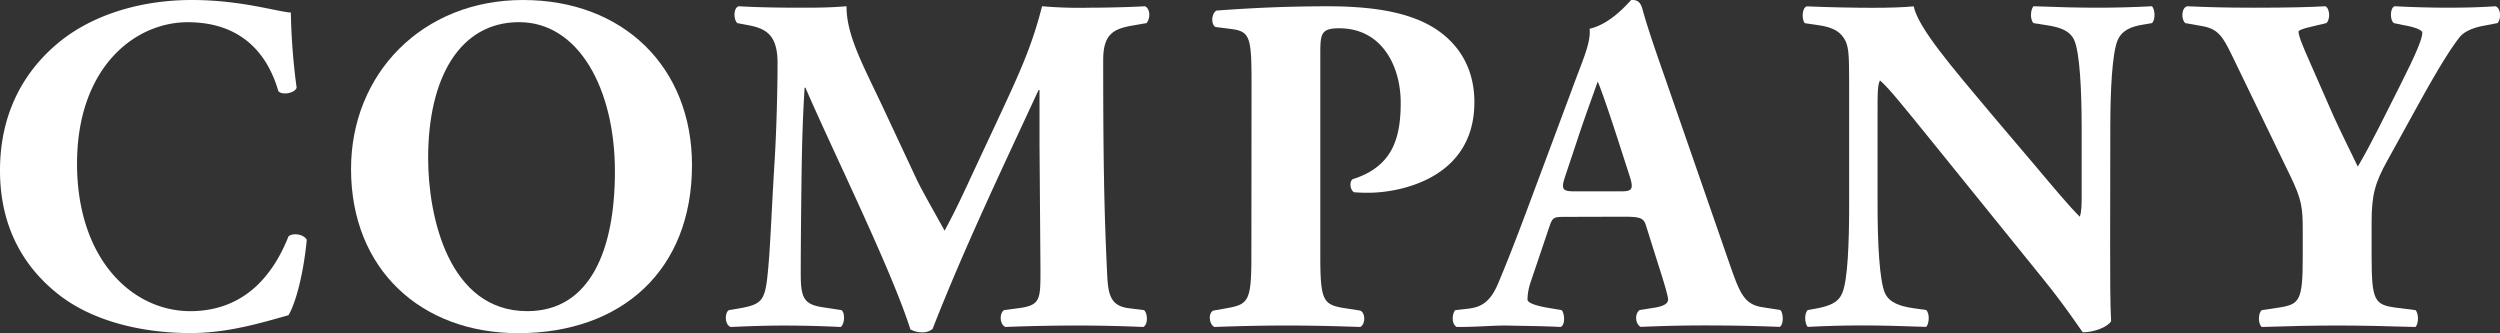
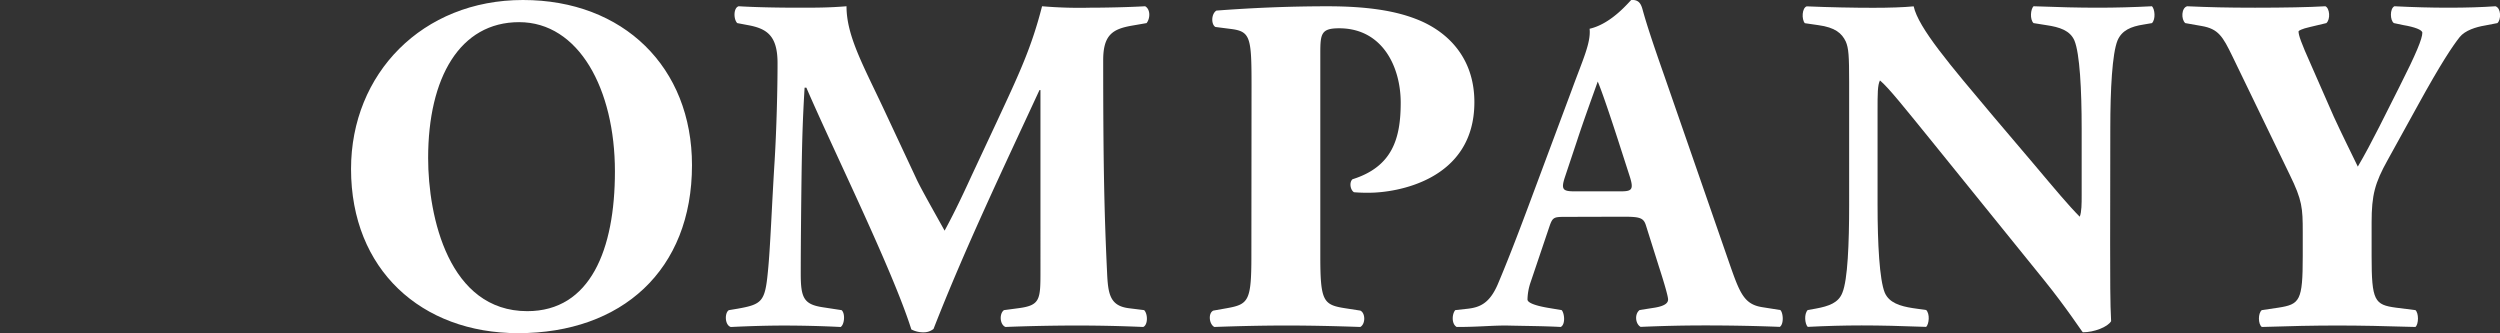
<svg xmlns="http://www.w3.org/2000/svg" viewBox="0 0 795.42 106.02">
  <rect x="0" y="0" width="795.42" height="106.02" fill="#333333" stroke="none" />
  <defs>
    <style>.cls-1{fill:#fff;}</style>
  </defs>
  <g id="Layer_2" data-name="Layer 2">
    <g id="デザイン">
-       <path class="cls-1" d="M92.54,4a203.58,203.58,0,0,0,1.84,23.9c-.61,1.84-4.75,2.46-5.82,1.08-4.14-14.25-14-21.91-28.81-21.91-17,0-35.24,14.55-35.24,45S42.13,99,60.52,99c18.54,0,27.12-13.33,31.25-23.75C93,74,96.68,74.46,97.6,76.3c-1.08,11.34-3.68,20.53-5.83,24-8.27,2.3-19.15,5.67-31.1,5.67-15,0-30.33-3.52-41.21-11.64C8.43,86,0,73.24,0,54.24c0-18.7,8-31.87,18.54-40.6C29.42,4.6,45,0,61,0,76.61,0,87.94,3.68,92.54,4Z" />
      <path class="cls-1" d="M220.17,52.55C220.17,86,197.8,106,164.86,106c-30.8,0-53.17-20.22-53.17-52.24C111.69,23.44,134.37,0,166.39,0S220.17,21.45,220.17,52.55Zm-55-45.5c-18.84,0-28.95,17.62-28.95,43.2C136.21,69,142.79,99,167.77,99c20.07,0,27.88-19.62,27.88-44.44C195.65,28.34,184.16,7.05,165.16,7.05Z" />
-       <path class="cls-1" d="M234.57,7.35c-1.23-1.22-1.23-4.9.46-5.36,5.21.31,11.8.46,19.3.46,5.06,0,9.5,0,15-.46,0,9.5,5.36,18.85,12.1,33.25l10.11,21.6c1.38,3.07,6.9,12.72,9,16.55,2-3.68,4.45-8.43,8.58-17.47L317,39.07c7.35-15.78,11.18-23.9,14.55-37.08a141.36,141.36,0,0,0,15.17.46c5.06,0,12.11-.15,17.62-.46,1.69.92,1.69,3.83.46,5.36l-4.44.77C354.08,9.19,351,11,351,19.15c0,31.56.31,48.11,1.23,67.42.3,7,.92,10.72,6.89,11.49l4.9.61c1.23,1.22,1.23,4.75-.3,5.36-7.05-.3-13.64-.46-21.15-.46-6.89,0-15.32.16-22.67.46-1.84-.76-2-4.29-.46-5.36l4.6-.61c7-.92,7-2.76,7-12.11l-.3-39.83V28.65h-.31c-11.34,24.52-23.59,50.1-33.71,76a4.86,4.86,0,0,1-3.06,1.08,8.08,8.08,0,0,1-4-.92c-6-19-24.82-57-33.4-76.92H256c-.61,10-.77,16.7-.92,24.67-.15,10-.31,25.28-.31,34.48,0,7.66.92,9.8,7,10.72l6,.92c1.22,1.07.92,4.6-.31,5.36-5.67-.3-12.26-.46-18.08-.46-4.9,0-10.72.16-16.85.46-2-.61-2-4.59-.62-5.36l2.76-.46c7.82-1.38,8.74-2.3,9.65-11.8.77-7.51,1.23-20.83,2.15-35.39.61-10.27.92-22.68.92-30.95,0-8.73-3.37-11-9.5-12.1Z" />
+       <path class="cls-1" d="M234.57,7.35c-1.23-1.22-1.23-4.9.46-5.36,5.21.31,11.8.46,19.3.46,5.06,0,9.5,0,15-.46,0,9.5,5.36,18.85,12.1,33.25l10.11,21.6c1.38,3.07,6.9,12.72,9,16.55,2-3.68,4.45-8.43,8.58-17.47L317,39.07c7.35-15.78,11.18-23.9,14.55-37.08a141.36,141.36,0,0,0,15.17.46c5.06,0,12.11-.15,17.62-.46,1.69.92,1.69,3.83.46,5.36l-4.44.77C354.08,9.19,351,11,351,19.15c0,31.56.31,48.11,1.23,67.42.3,7,.92,10.72,6.89,11.49l4.9.61c1.23,1.22,1.23,4.75-.3,5.36-7.05-.3-13.64-.46-21.15-.46-6.89,0-15.32.16-22.67.46-1.84-.76-2-4.29-.46-5.36l4.6-.61c7-.92,7-2.76,7-12.11V28.65h-.31c-11.34,24.52-23.59,50.1-33.71,76a4.86,4.86,0,0,1-3.06,1.08,8.08,8.08,0,0,1-4-.92c-6-19-24.82-57-33.4-76.92H256c-.61,10-.77,16.7-.92,24.67-.15,10-.31,25.28-.31,34.48,0,7.66.92,9.8,7,10.72l6,.92c1.22,1.07.92,4.6-.31,5.36-5.67-.3-12.26-.46-18.08-.46-4.9,0-10.72.16-16.85.46-2-.61-2-4.59-.62-5.36l2.76-.46c7.82-1.38,8.74-2.3,9.65-11.8.77-7.51,1.23-20.83,2.15-35.39.61-10.27.92-22.68.92-30.95,0-8.73-3.37-11-9.5-12.1Z" />
      <path class="cls-1" d="M398.2,27.27c0-15.47-.31-17.31-6.74-18.08l-4.75-.61c-1.38-.77-1.38-4.14.31-5.21C397.13,2.6,409.08,2,422.41,2c13,0,21.6,1.53,28,4,9.34,3.53,18.69,11.65,18.69,26.51,0,25.13-25.28,28.81-33.4,28.81a48.82,48.82,0,0,1-4.91-.16c-1.22-.76-1.53-3.22-.46-4.13,12.72-4,15.33-13,15.33-24.37S439.87,9,426.08,9c-5.66,0-6,1.68-6,7.81V81.51c0,14.25.92,15.47,7.81,16.55l4.91.76c1.68.77,1.68,4.29,0,5.21-8.58-.3-16.09-.46-23.45-.46s-14.7.16-23,.46c-1.68-.92-2-4.44-.3-5.21l4.29-.76c6.89-1.23,7.81-2.3,7.81-16.55Z" />
      <path class="cls-1" d="M498.1,69C494.42,69,494,69.1,493,72l-6,17.77A17.84,17.84,0,0,0,486,95.3c0,.92,2,1.84,6.28,2.6l4.6.77c.92,1.07,1.23,4.6-.31,5.36-5.36-.3-10.87-.3-17.31-.46-5.21,0-8.73.46-15.78.46-1.69-.92-1.53-4.14-.46-5.36l4.14-.46c3.67-.46,6.74-1.69,9.34-7.66C479.1,84.42,482,77.07,486.14,66l13.95-37.39c3.52-9.65,6.13-15,5.67-19.46,7.35-1.68,13-9.19,13.33-9.19,2,0,2.91.77,3.52,3.06,1.23,4.45,3.06,10.12,6.89,21l20.84,60.06c3.22,9.2,4.6,12.72,10.27,13.64l5.82.92c.92.77,1.22,4.44-.15,5.36-7.36-.3-15.63-.46-23.6-.46-7.66,0-13.64.16-20.68.46-1.69-.92-2-4.14-.31-5.36l4.9-.77c3.53-.61,4.14-1.68,4.14-2.6s-1.07-4.75-2.91-10.42L523.68,71.7c-.76-2.45-2-2.75-7.35-2.75Zm17.46-8.12c3.53,0,4.29-.46,3.07-4.45l-4-12.41c-2.14-6.59-4.9-14.86-6.28-18.08-1.23,3.53-4.29,11.8-6.59,18.85l-3.83,11.49c-1.38,4.14-.61,4.6,3.22,4.6Z" />
      <path class="cls-1" d="M671.38,77.53c0,10,0,19.61.31,24.66-1.08,1.84-5.37,3.53-9,3.53-.16,0-5.21-7.82-12.41-16.7L614.84,45.2C606,34.32,600.9,27.88,598.14,25.59c-.76,1.53-.76,4.13-.76,9.8V65.12c0,12.41.61,23.9,2.29,28,1.38,3.22,4.91,4.29,8.89,4.91l4.29.61c1.23,1.22.92,4.44,0,5.36-8.27-.3-14.4-.46-20.53-.46-5.67,0-11.34.16-17.16.46-.92-.92-1.22-4.14,0-5.36l2.61-.46c4.13-.77,7.2-1.84,8.42-5.06,1.69-4.13,2.15-15.62,2.15-28V26.2c0-8.43-.16-10.88-1.08-13C586,10.57,583.89,8.73,578.53,8l-4.29-.62c-1.07-1.22-.92-4.9.61-5.36,7.21.31,14.87.46,21.15.46,5.21,0,9.65-.15,12.87-.46,1.53,6.9,11.49,18.54,25.28,34.93L647,52.09c6.74,8,11.18,13.33,14.71,16.86.61-1.54.61-4.14.61-6.9V40.91c0-12.41-.61-23.9-2.3-28-1.38-3.22-4.75-4.29-8.89-4.9L647,7.35c-1.23-1.22-.92-4.44,0-5.36,8.27.31,14.25.46,20.53.46,5.67,0,11.18-.15,17.16-.46.92.92,1.22,4.14,0,5.36L682,7.81c-4,.62-6.89,1.84-8.27,5.06-1.69,4.14-2.3,15.63-2.3,28Z" />
      <path class="cls-1" d="M754.57,81.51c0,14.25.92,15.47,7.82,16.39l6.12.77c1.08.92,1.08,4.44,0,5.36-10-.3-17.46-.46-24.82-.46s-15,.16-24.05.46c-1.23-.92-1.23-4.44,0-5.36l5.21-.77c6.89-1.07,7.81-2.14,7.81-16.39V73.85c0-7.66-.15-10.11-4.13-18.23L710.29,17.93c-3.06-6.29-4.44-8.74-9.8-9.66l-5.21-.92c-1.38-1.22-1.23-4.9.61-5.36,6.9.31,12.57.46,21.6.46,9.35,0,17.16-.15,22.37-.46,1.38.61,1.69,4.14.31,5.36L735,8.58c-2.76.61-3.68,1.23-3.68,1.38,0,1.22.77,3.52,4,10.72l7.2,16.4c2.3,5.05,5.82,12.1,7.66,15.93,4.44-7.51,9.19-17.47,13.18-25.28,5.51-10.88,7.35-15.47,7.35-17.31,0-.92-2.45-1.84-6.13-2.45l-2.91-.62c-1.23-.76-1.38-4.59.15-5.36,6.13.31,11.65.46,17.16.46,5.83,0,10.58-.15,15-.46,1.84.61,1.84,4.29.61,5.36l-4,.77c-2.76.46-6.28,1.53-8,3.68-2.3,2.91-6,8.42-13.33,21.75L759.63,51c-4,7.2-5.06,11-5.06,19.76Z" />
    </g>
  </g>
</svg>